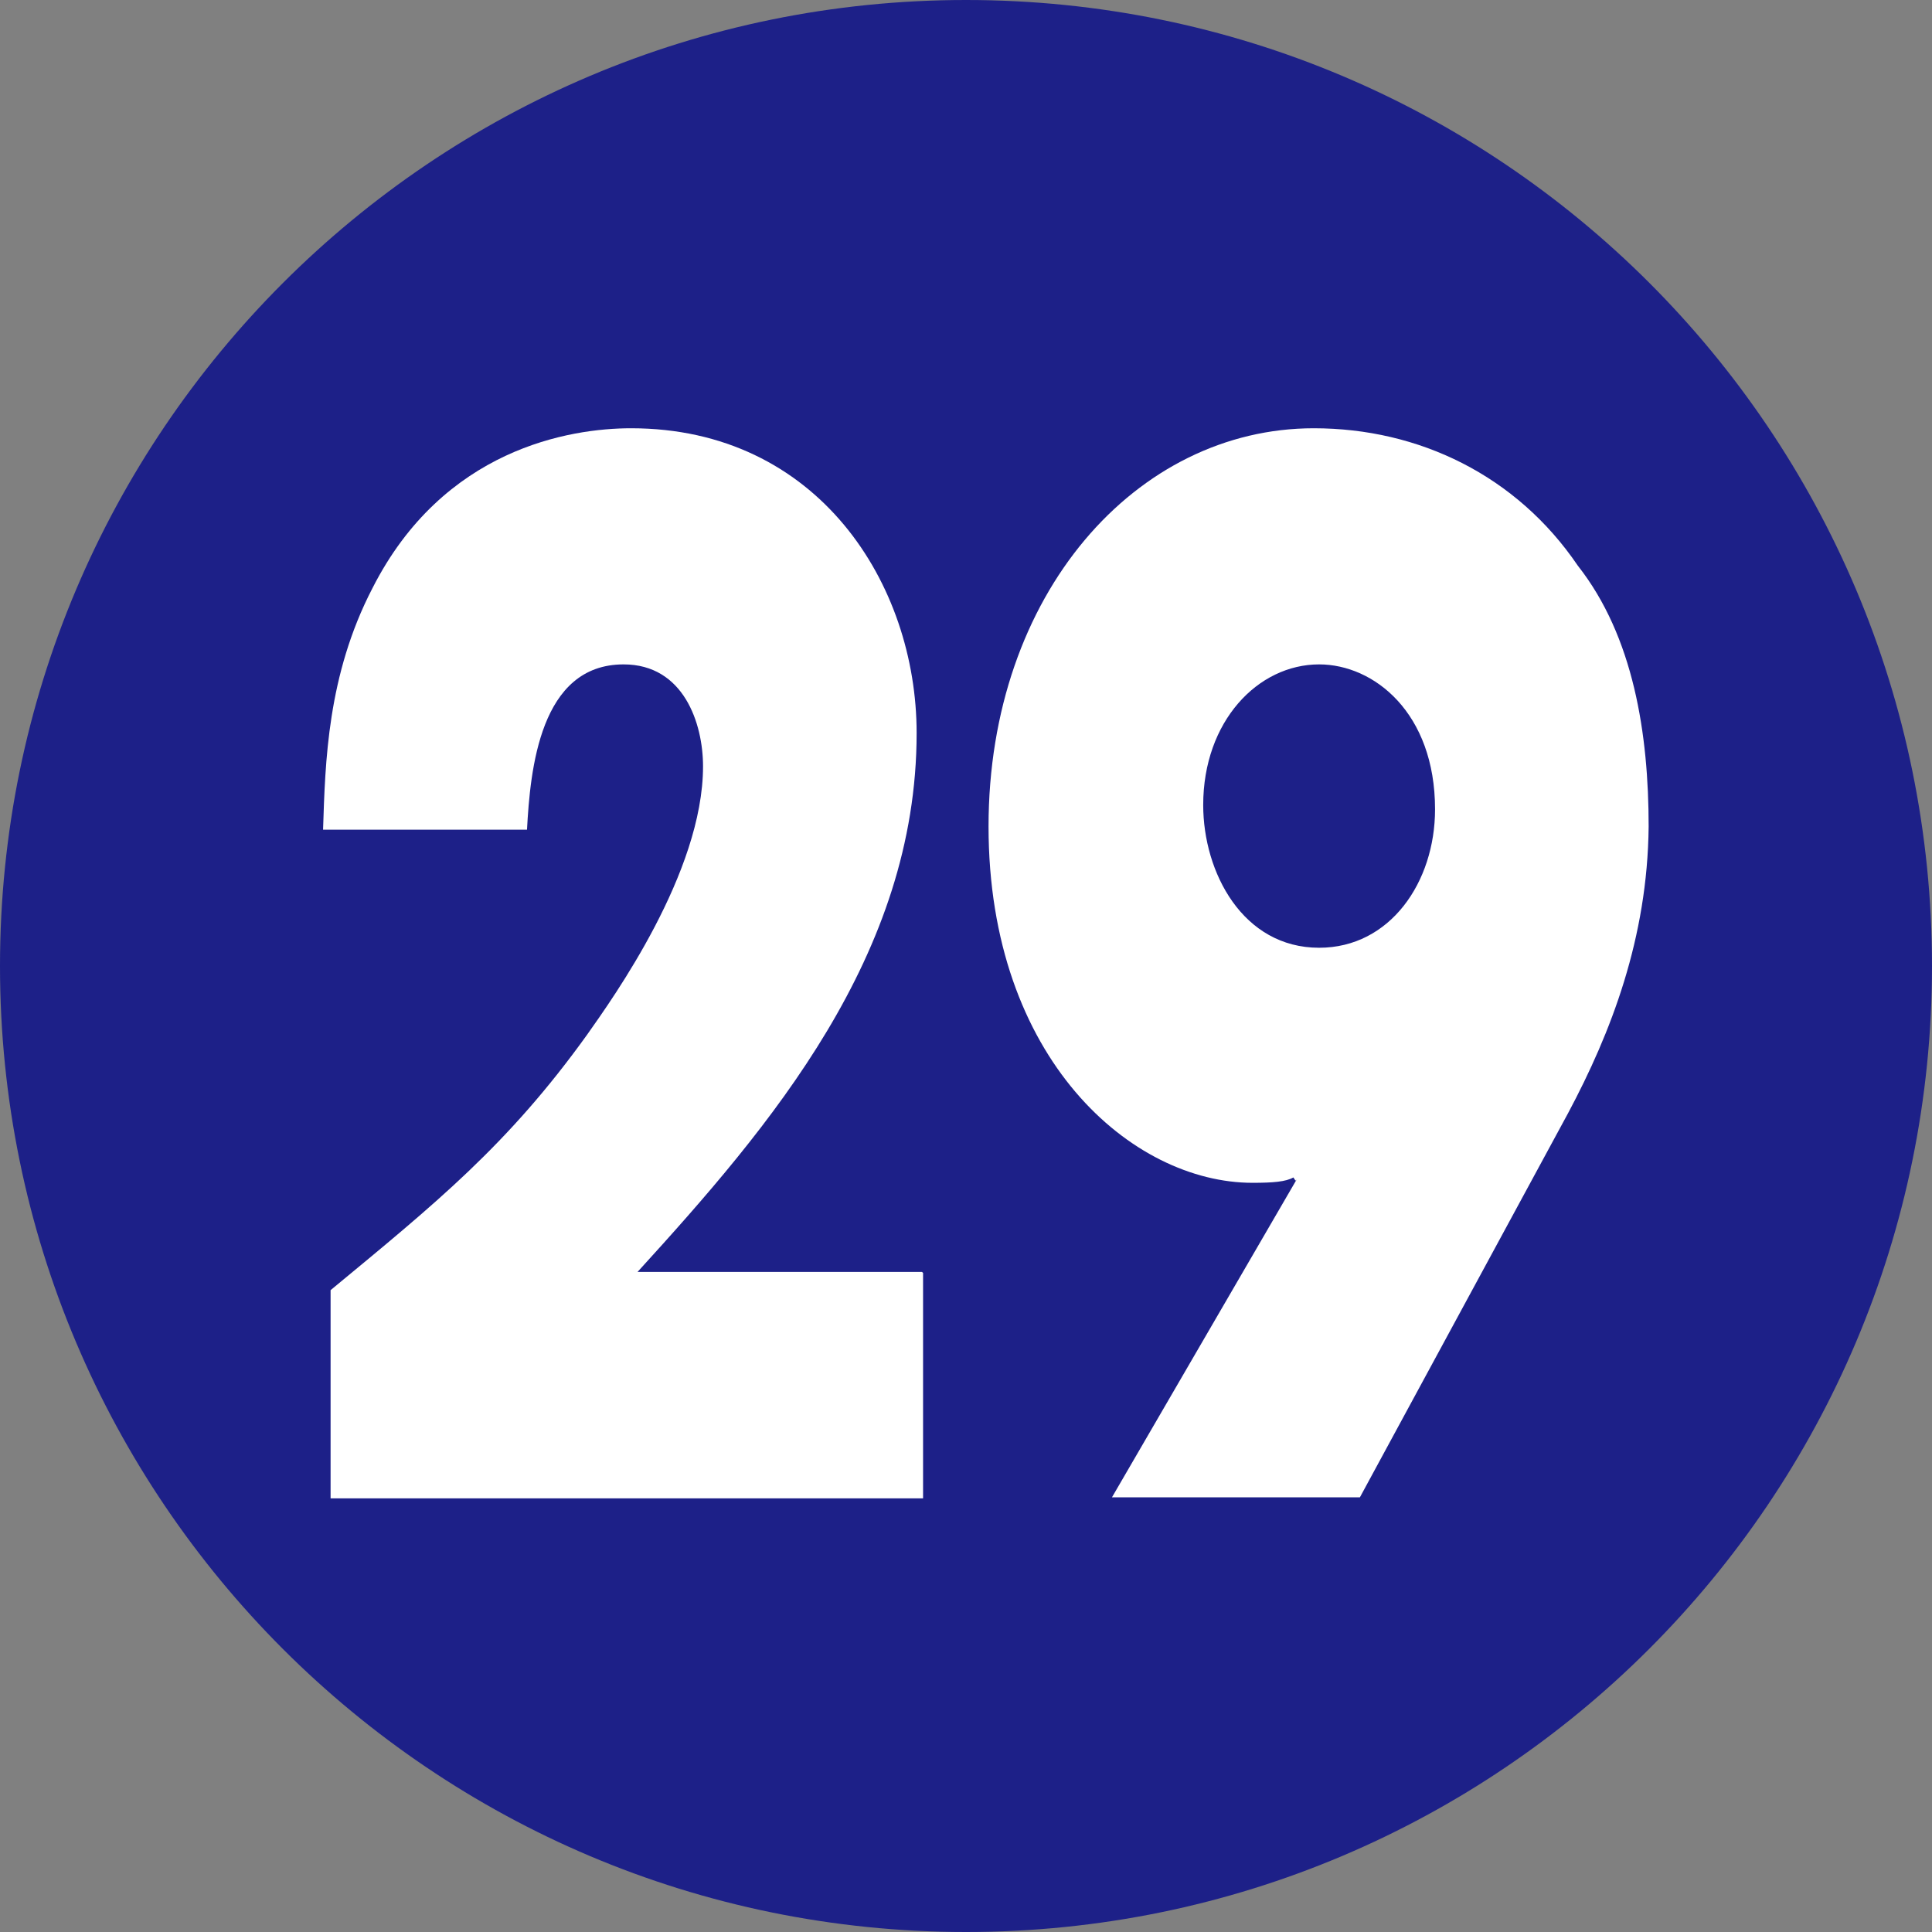
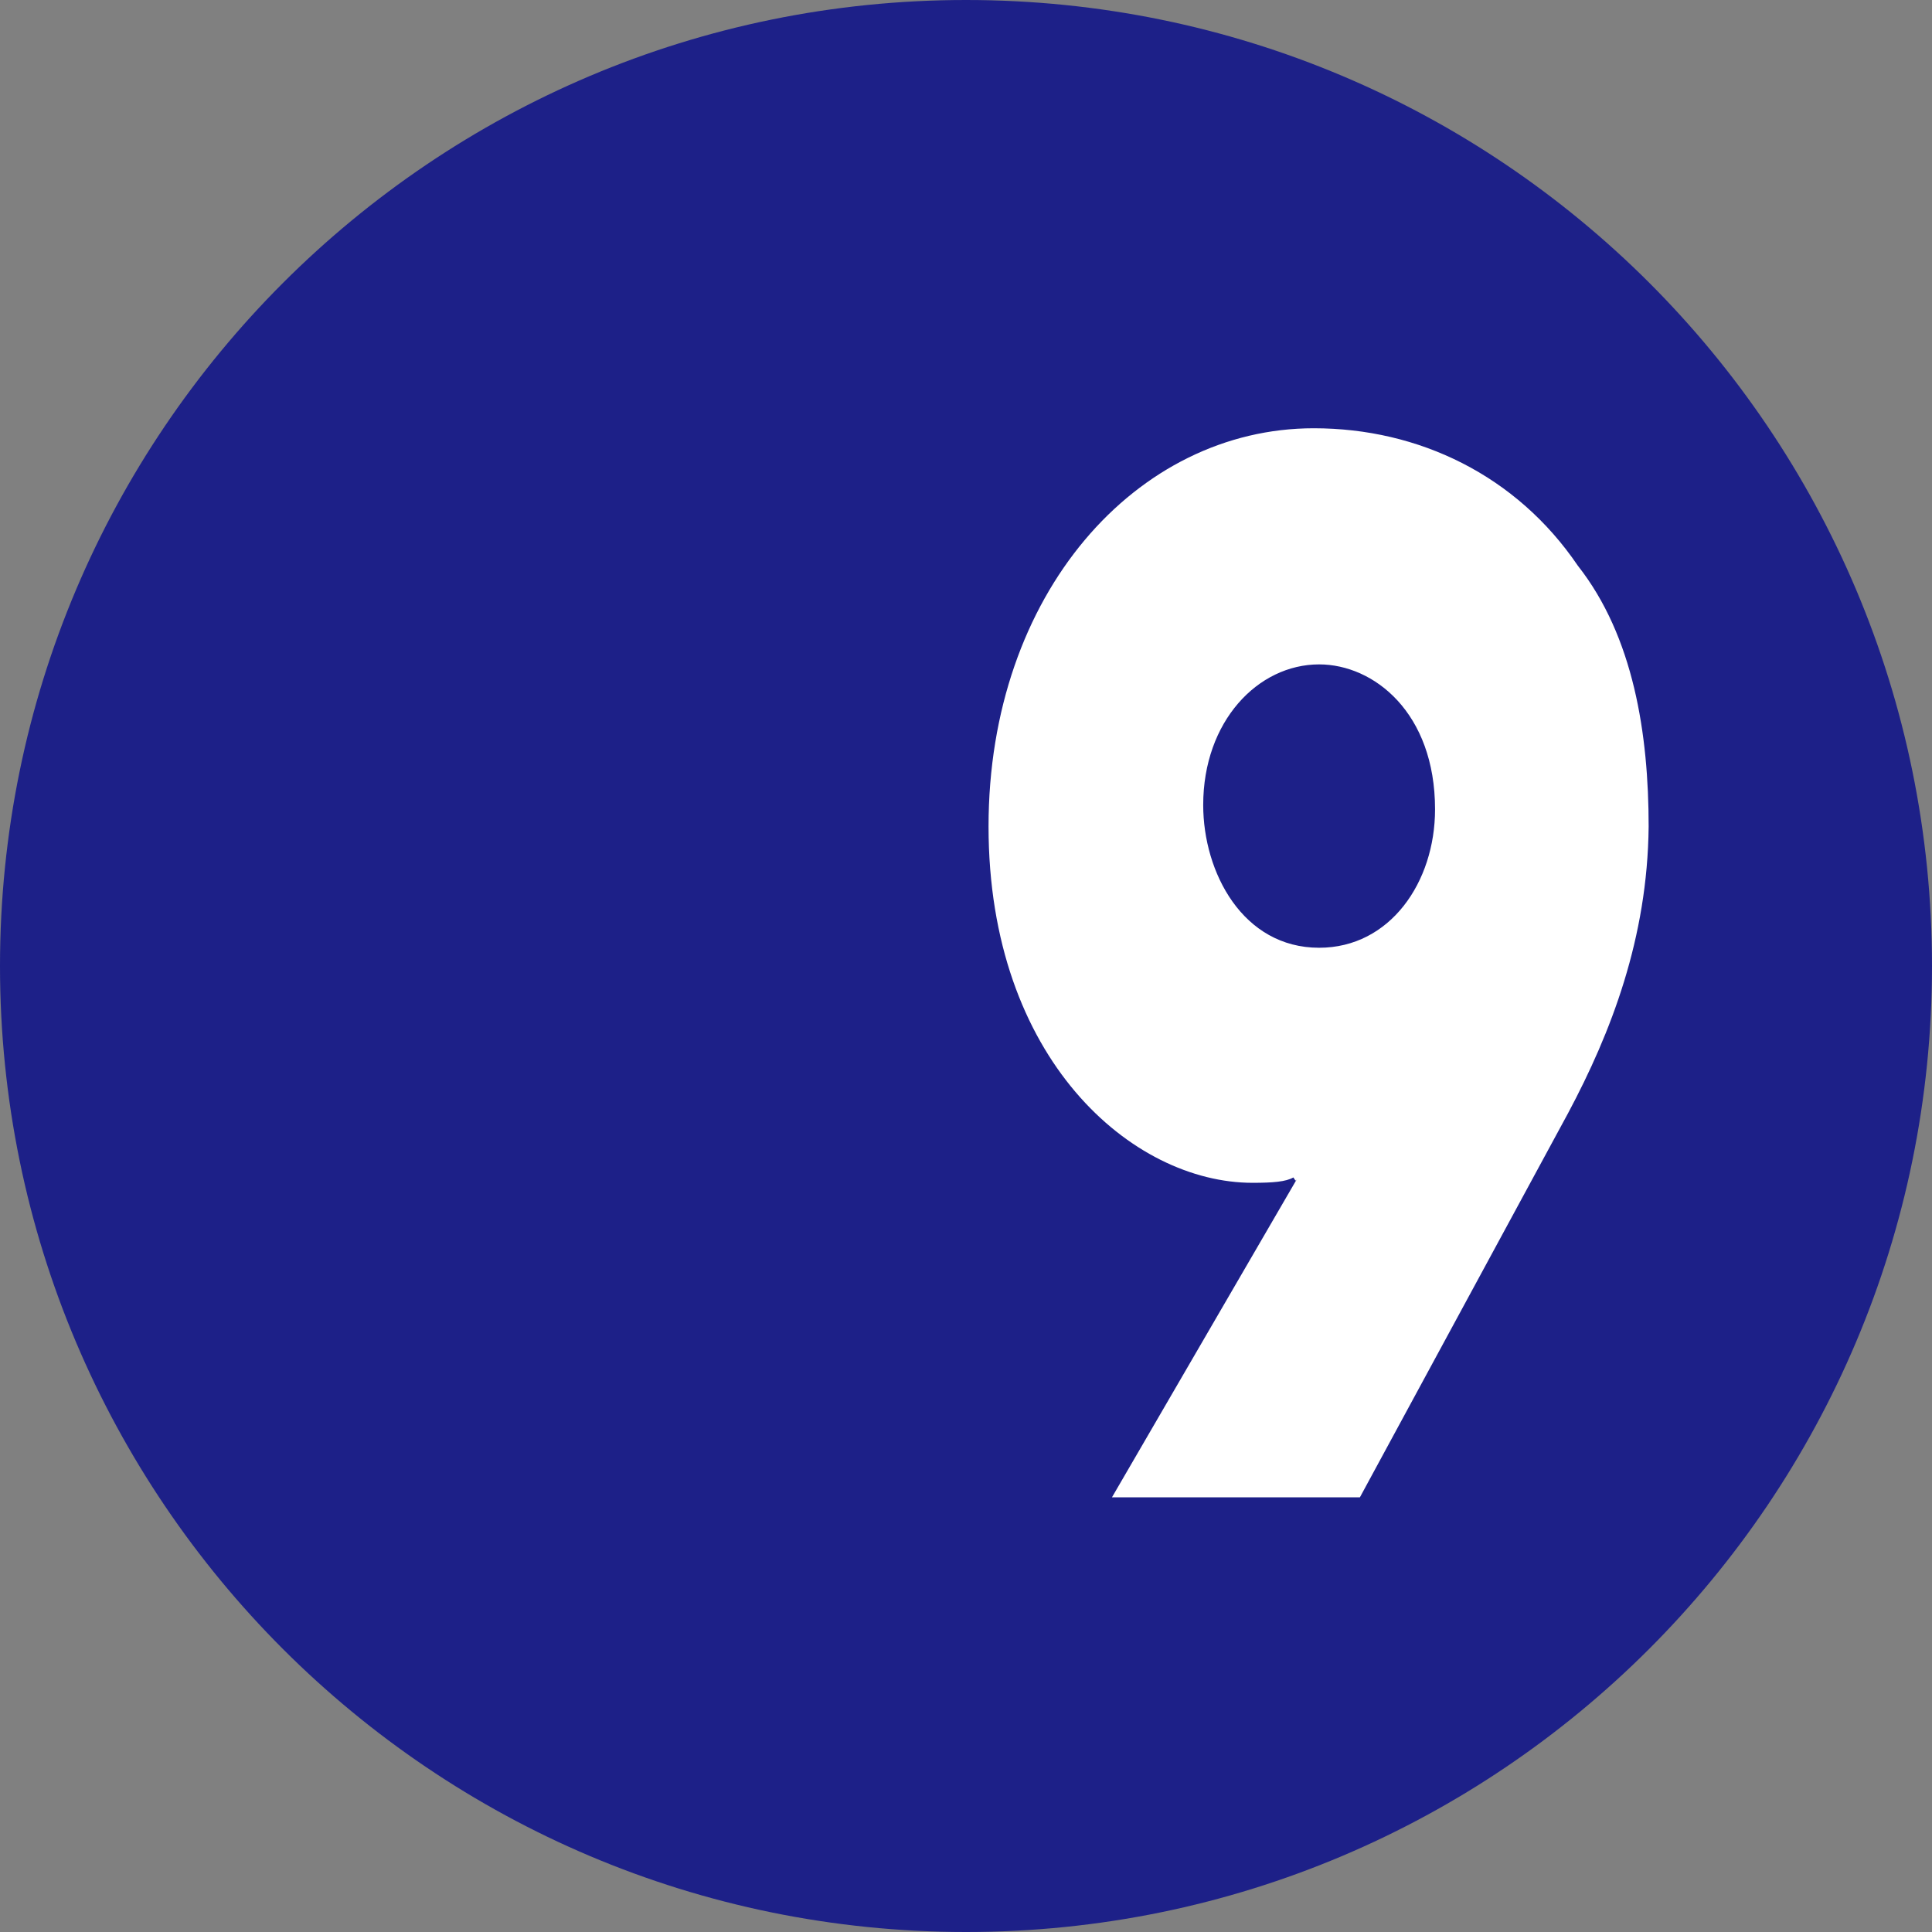
<svg xmlns="http://www.w3.org/2000/svg" id="_レイヤー_2" data-name="レイヤー 2" width="18" height="18" viewBox="0 0 18 18">
  <rect x="0" y="0" width="18" height="18" fill="#808080" stroke="none" />
  <defs>
    <style>
      .cls-1 {
        fill: #1d2088;
      }

      .cls-1, .cls-2 {
        stroke-width: 0px;
      }

      .cls-2 {
        fill: #fff;
      }
    </style>
  </defs>
  <g id="_合番" data-name="合番">
    <g>
      <path class="cls-1" d="M18,9c0,4.97-4.03,9-9,9S0,13.97,0,9,4.03,0,9,0s9,4.02,9,9Z" />
      <g>
-         <path class="cls-2" d="M8.6,11.86v2.1H3.08v-1.94c.98-.81,1.65-1.35,2.39-2.38.24-.34,1.08-1.51,1.08-2.5,0-.4-.18-.95-.74-.95-.78,0-.87.98-.9,1.54h-1.9c.02-.63.04-1.44.46-2.25.66-1.3,1.84-1.49,2.41-1.49,1.74,0,2.66,1.45,2.66,2.84,0,2.07-1.36,3.66-2.6,5.02h2.65Z" />
        <path class="cls-2" d="M12.07,11l-.02-.03c-.07.04-.19.05-.38.05-1.12,0-2.46-1.15-2.46-3.32s1.38-3.71,3.03-3.71c.98,0,1.89.44,2.46,1.28.52.66.66,1.57.66,2.43-.01,1.04-.35,1.92-.75,2.67l-1.94,3.58h-2.31l1.72-2.96ZM12.29,6.19c-.57,0-1.08.53-1.08,1.31,0,.63.37,1.33,1.08,1.33.66,0,1.08-.61,1.08-1.29,0-.9-.57-1.35-1.08-1.35Z" />
      </g>
    </g>
  </g>
</svg>